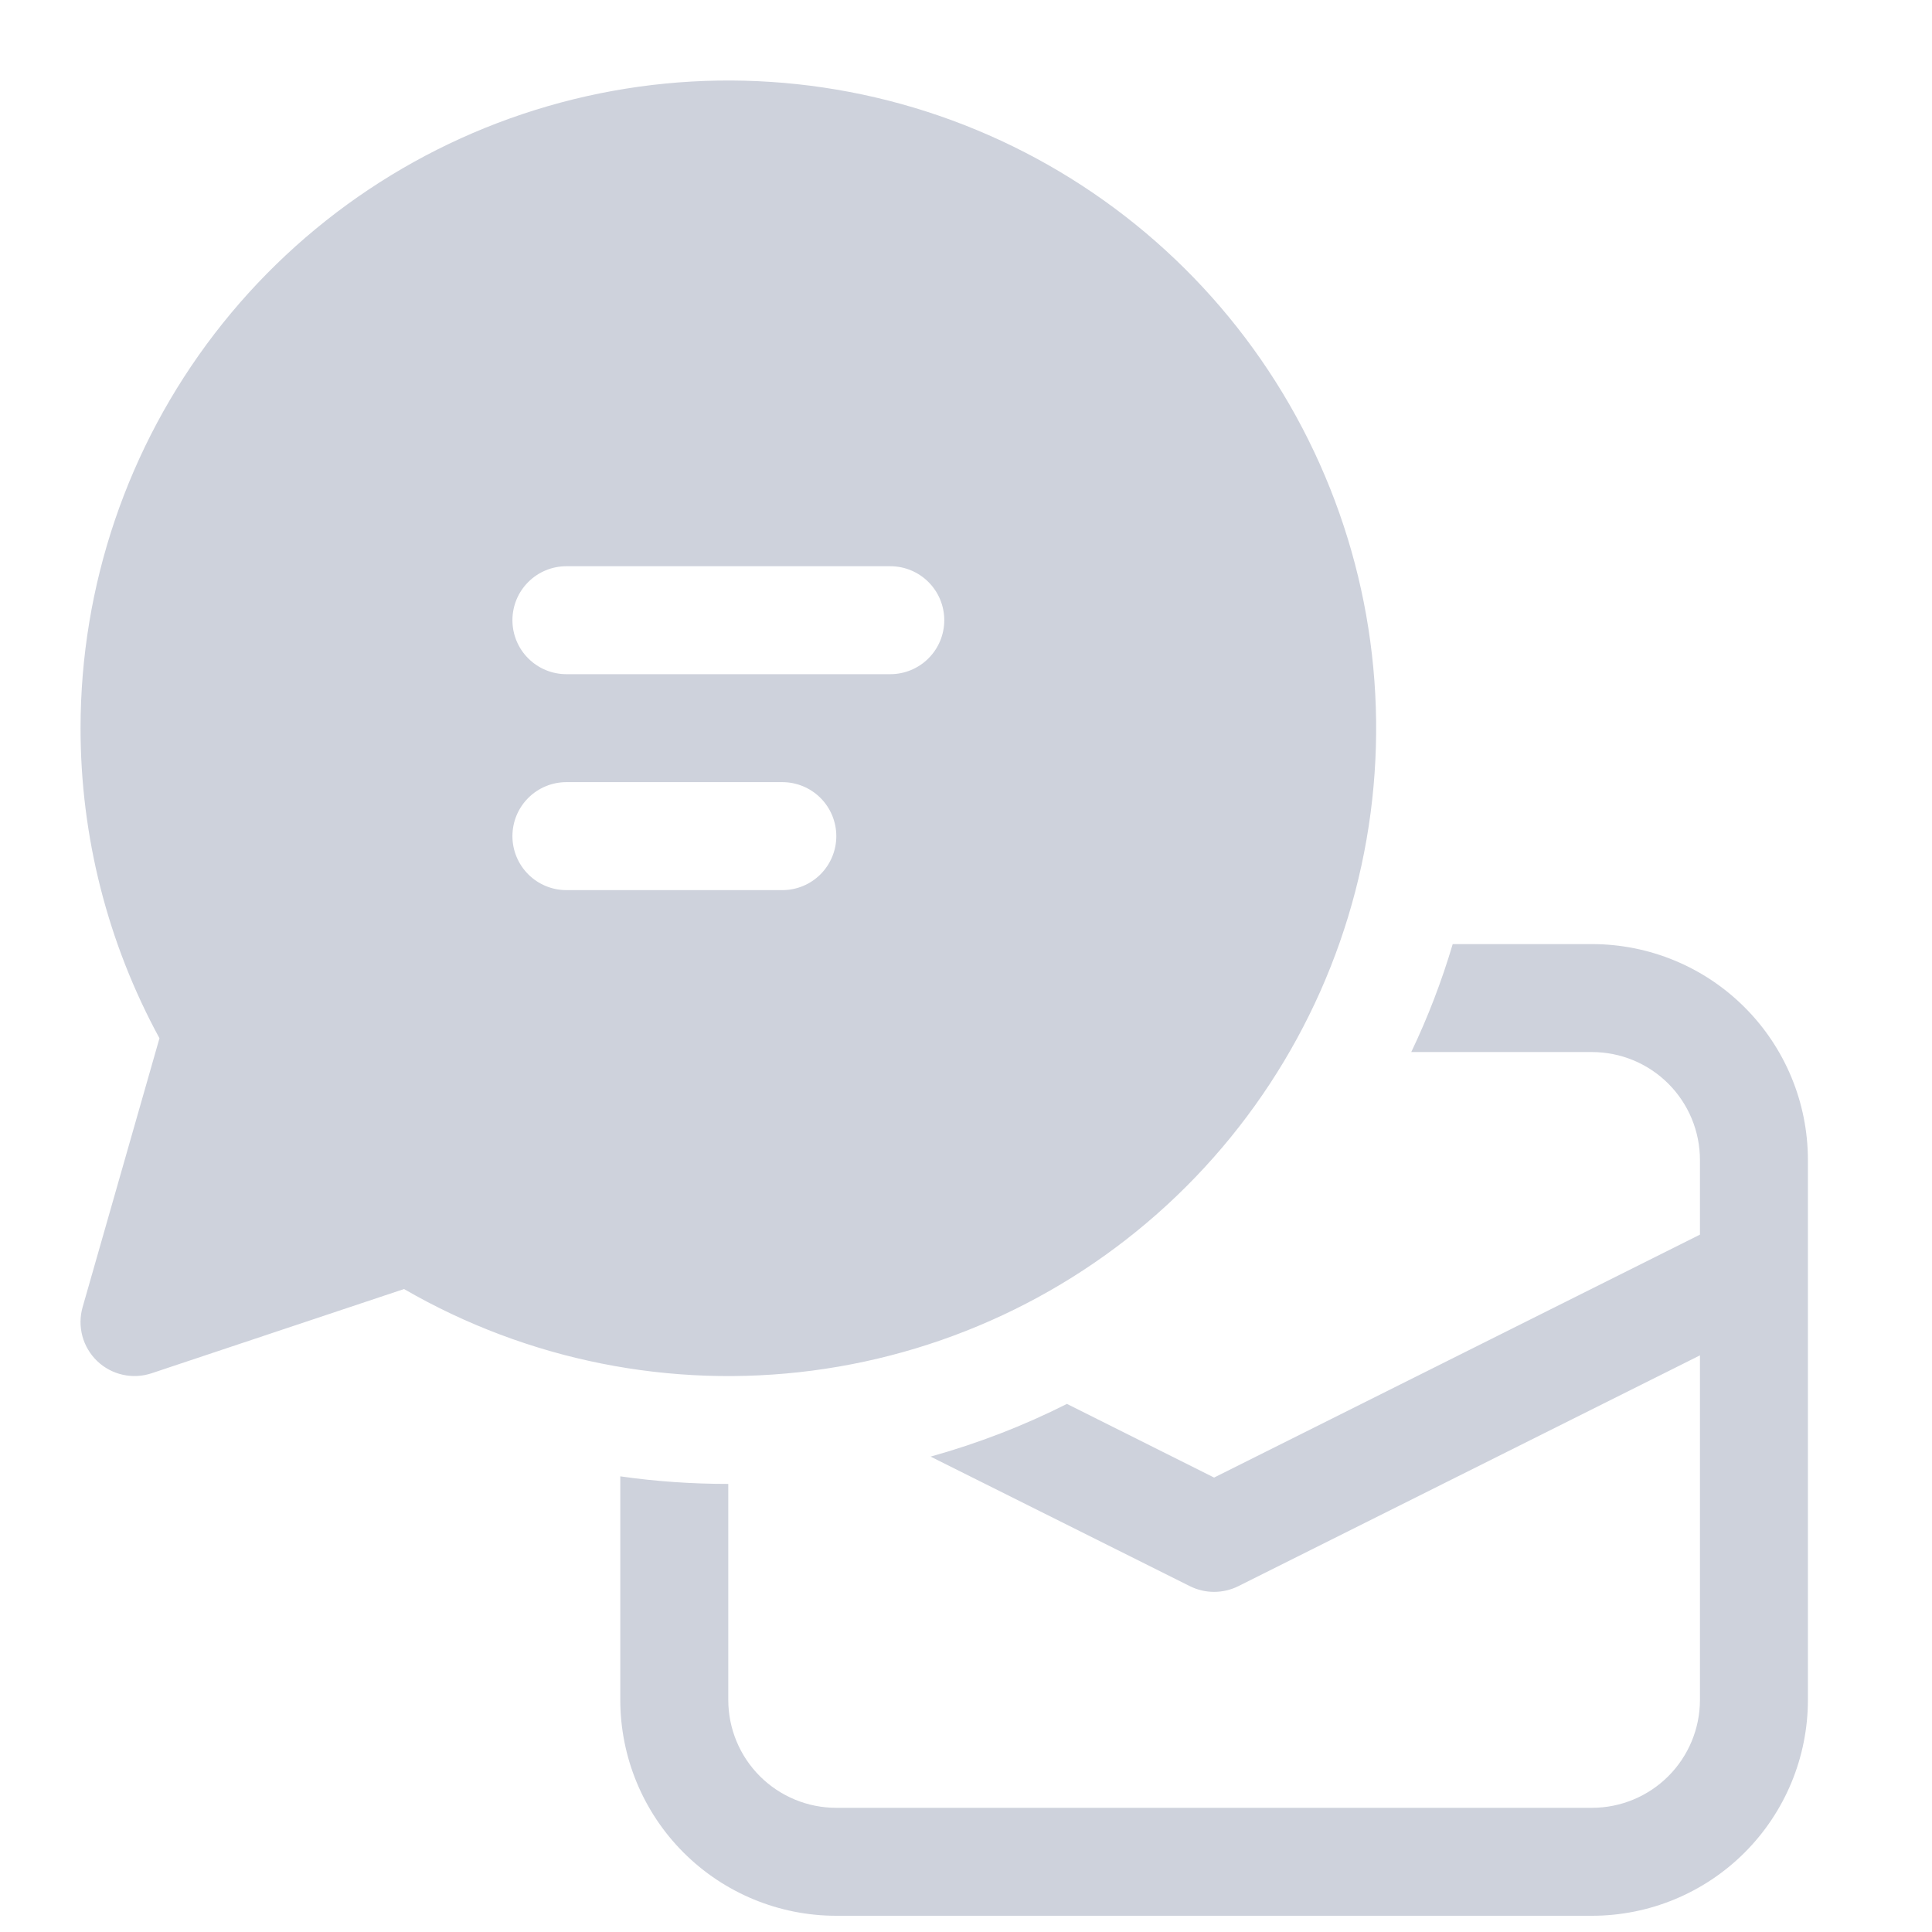
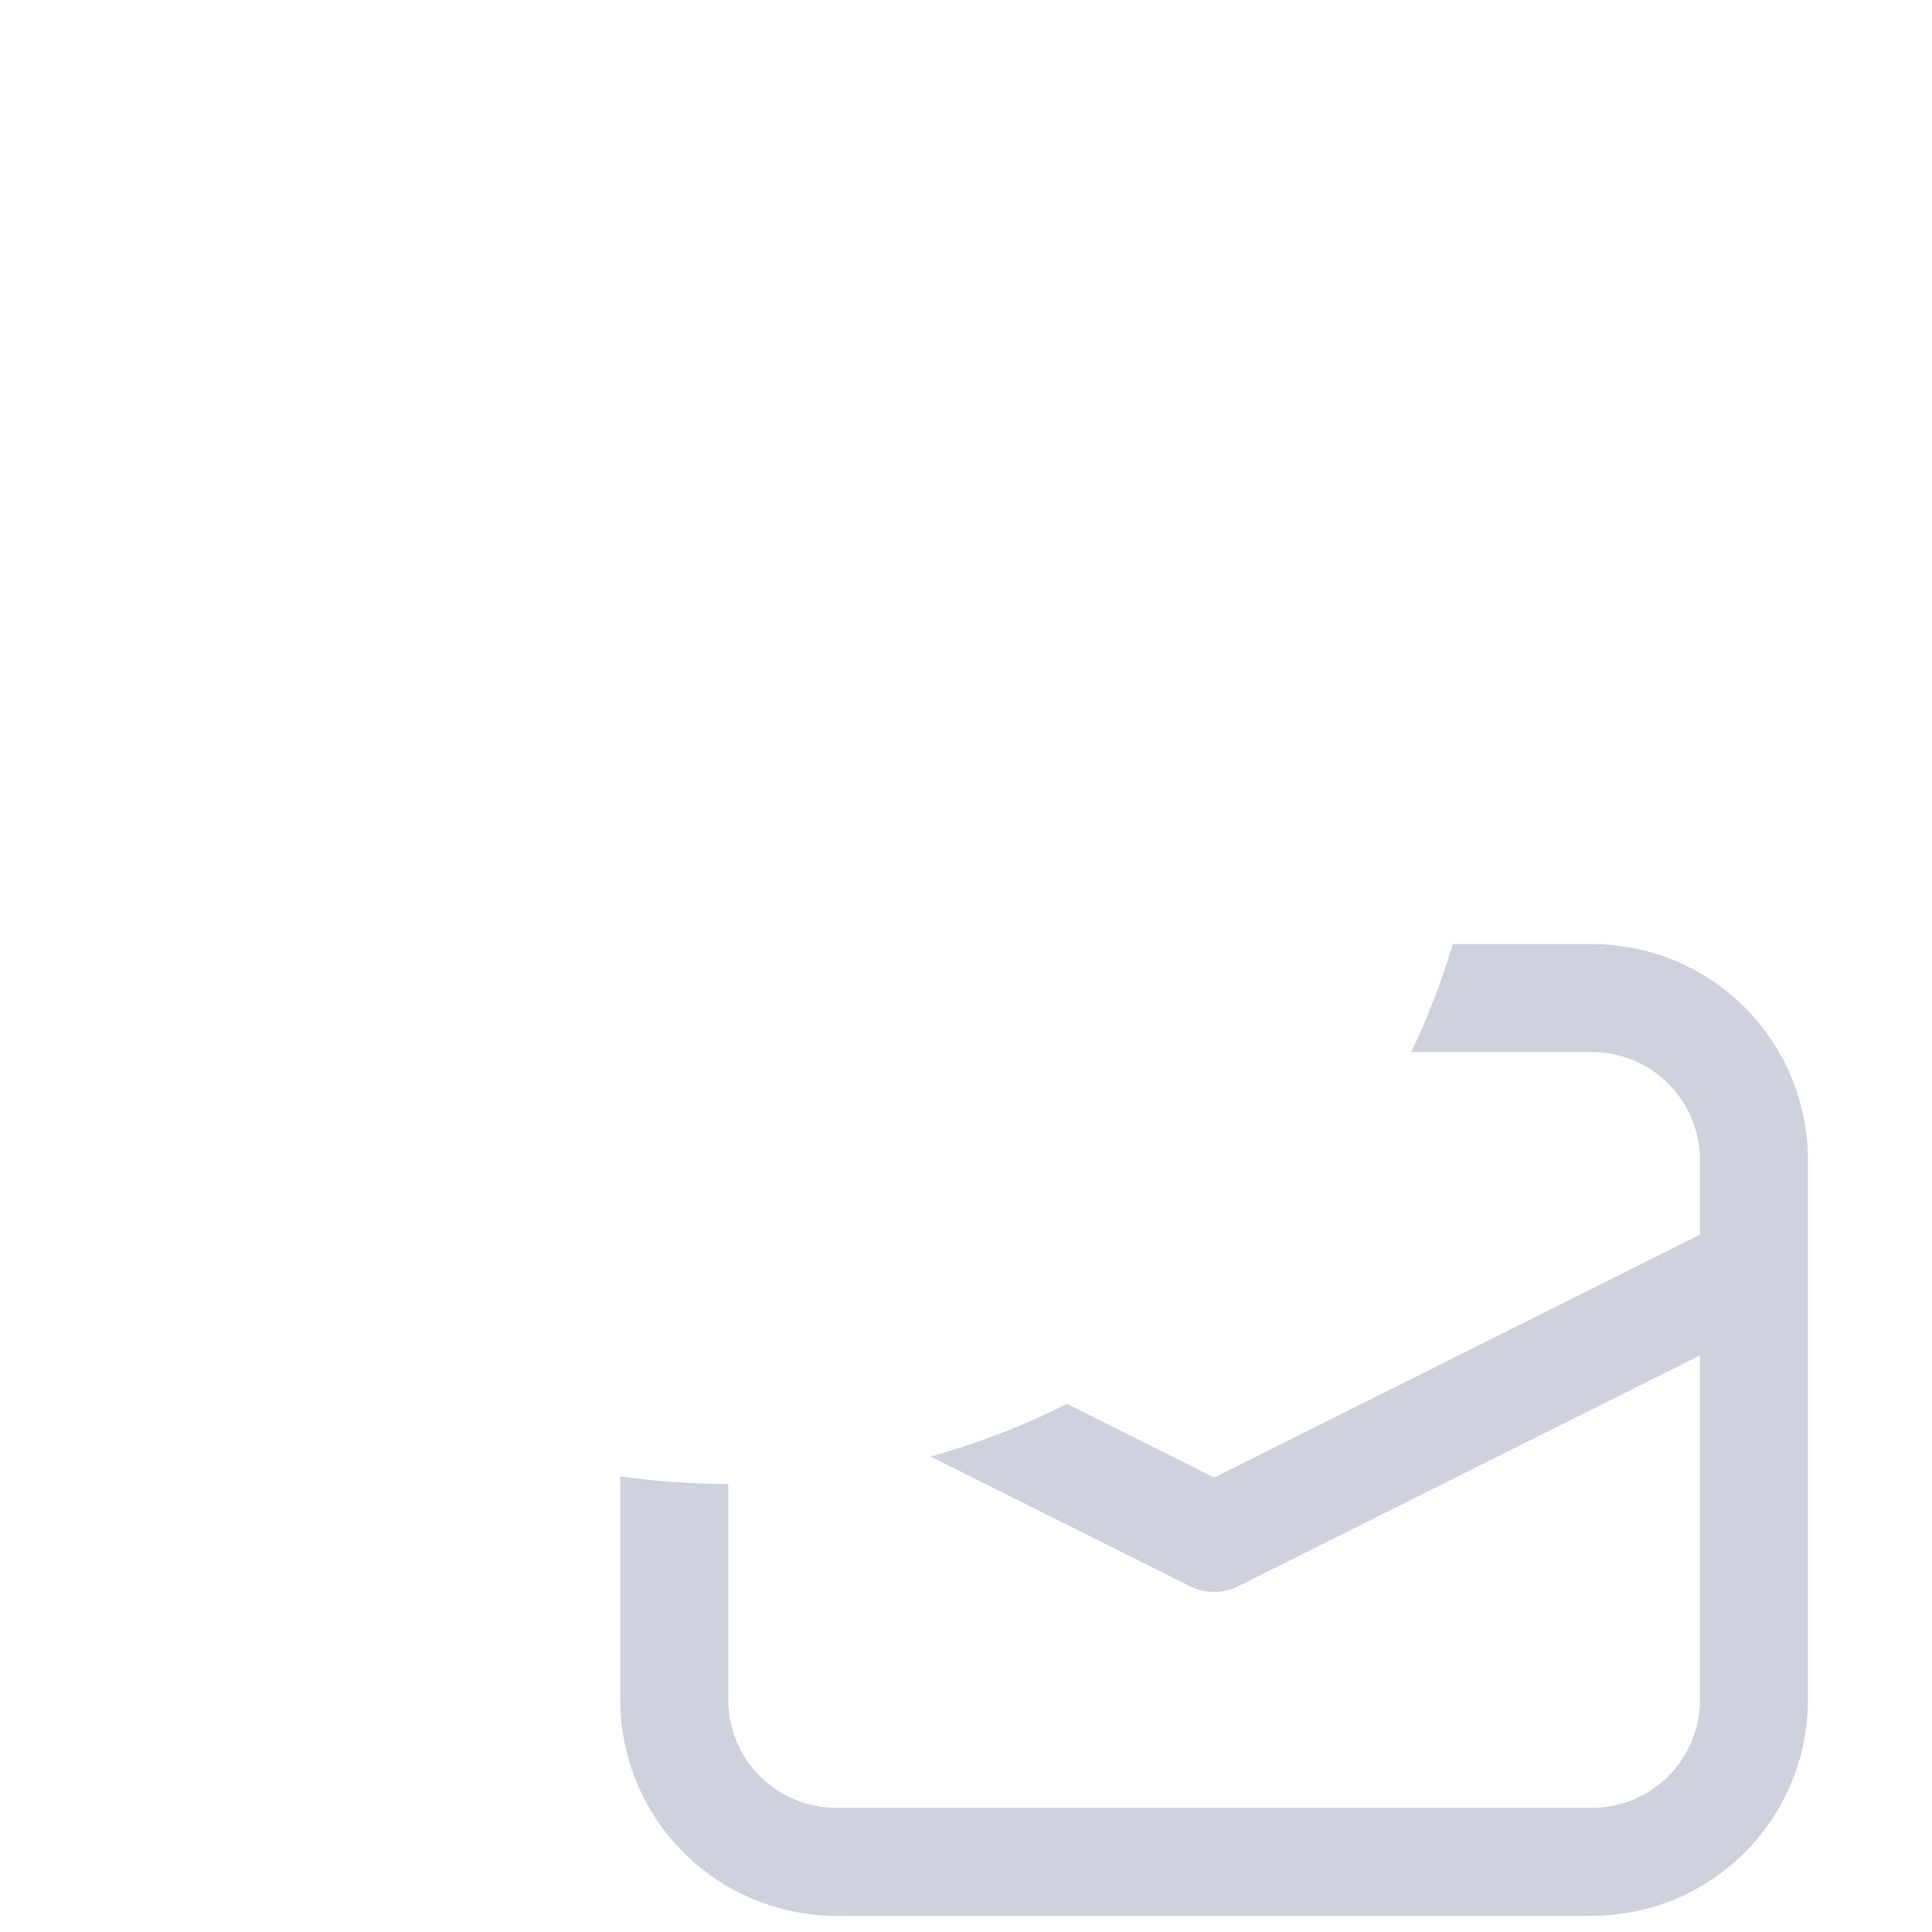
<svg xmlns="http://www.w3.org/2000/svg" width="65" height="65" viewBox="0 0 65 65" fill="none">
-   <path d="M2.71 24.498C2.711 19.7 4.295 15.036 7.217 11.23C10.139 7.425 14.236 4.689 18.871 3.449C23.506 2.209 28.421 2.533 32.853 4.371C37.285 6.209 40.987 9.458 43.384 13.614C45.781 17.771 46.74 22.602 46.111 27.359C45.482 32.116 43.301 36.532 39.906 39.923C36.511 43.314 32.092 45.489 27.334 46.112C22.576 46.735 17.746 45.771 13.593 43.368L5.1 46.202C4.787 46.306 4.45 46.324 4.127 46.251C3.805 46.179 3.508 46.02 3.269 45.791C3.03 45.562 2.858 45.272 2.772 44.953C2.686 44.633 2.688 44.297 2.779 43.979L5.365 34.931C3.622 31.73 2.709 28.143 2.71 24.498ZM19.056 19.05C18.574 19.05 18.112 19.241 17.772 19.582C17.431 19.922 17.24 20.384 17.24 20.866C17.24 21.348 17.431 21.81 17.772 22.15C18.112 22.491 18.574 22.682 19.056 22.682H29.953C30.435 22.682 30.897 22.491 31.237 22.15C31.578 21.81 31.769 21.348 31.769 20.866C31.769 20.384 31.578 19.922 31.237 19.582C30.897 19.241 30.435 19.05 29.953 19.05H19.056ZM26.321 26.314H19.056C18.574 26.314 18.112 26.506 17.772 26.846C17.431 27.187 17.24 27.649 17.24 28.131C17.24 28.612 17.431 29.074 17.772 29.415C18.112 29.756 18.574 29.947 19.056 29.947H26.321C26.802 29.947 27.264 29.756 27.605 29.415C27.945 29.074 28.137 28.612 28.137 28.131C28.137 27.649 27.945 27.187 27.605 26.846C27.264 26.506 26.802 26.314 26.321 26.314Z" fill="#CED2DC" />
  <path d="M40.033 53.365L31.309 49.006C32.912 48.558 34.441 47.967 35.896 47.233L40.847 49.711L57.193 41.538V39.028C57.193 38.064 56.81 37.14 56.129 36.459C55.448 35.778 54.524 35.395 53.56 35.395H47.48C48.037 34.23 48.502 33.02 48.875 31.763H53.56C55.487 31.763 57.335 32.528 58.697 33.891C60.06 35.253 60.825 37.101 60.825 39.028V57.19C60.825 59.116 60.06 60.964 58.697 62.327C57.335 63.689 55.487 64.454 53.56 64.454H28.134C26.207 64.454 24.359 63.689 22.997 62.327C21.634 60.964 20.869 59.116 20.869 57.19V49.67C22.056 49.84 23.267 49.925 24.502 49.925V57.19C24.502 58.153 24.884 59.077 25.565 59.758C26.247 60.439 27.171 60.822 28.134 60.822H53.56C54.524 60.822 55.448 60.439 56.129 59.758C56.81 59.077 57.193 58.153 57.193 57.19V45.599L41.661 53.365C41.408 53.491 41.13 53.557 40.847 53.557C40.565 53.557 40.286 53.491 40.033 53.365Z" fill="#CED2DC" />
</svg>